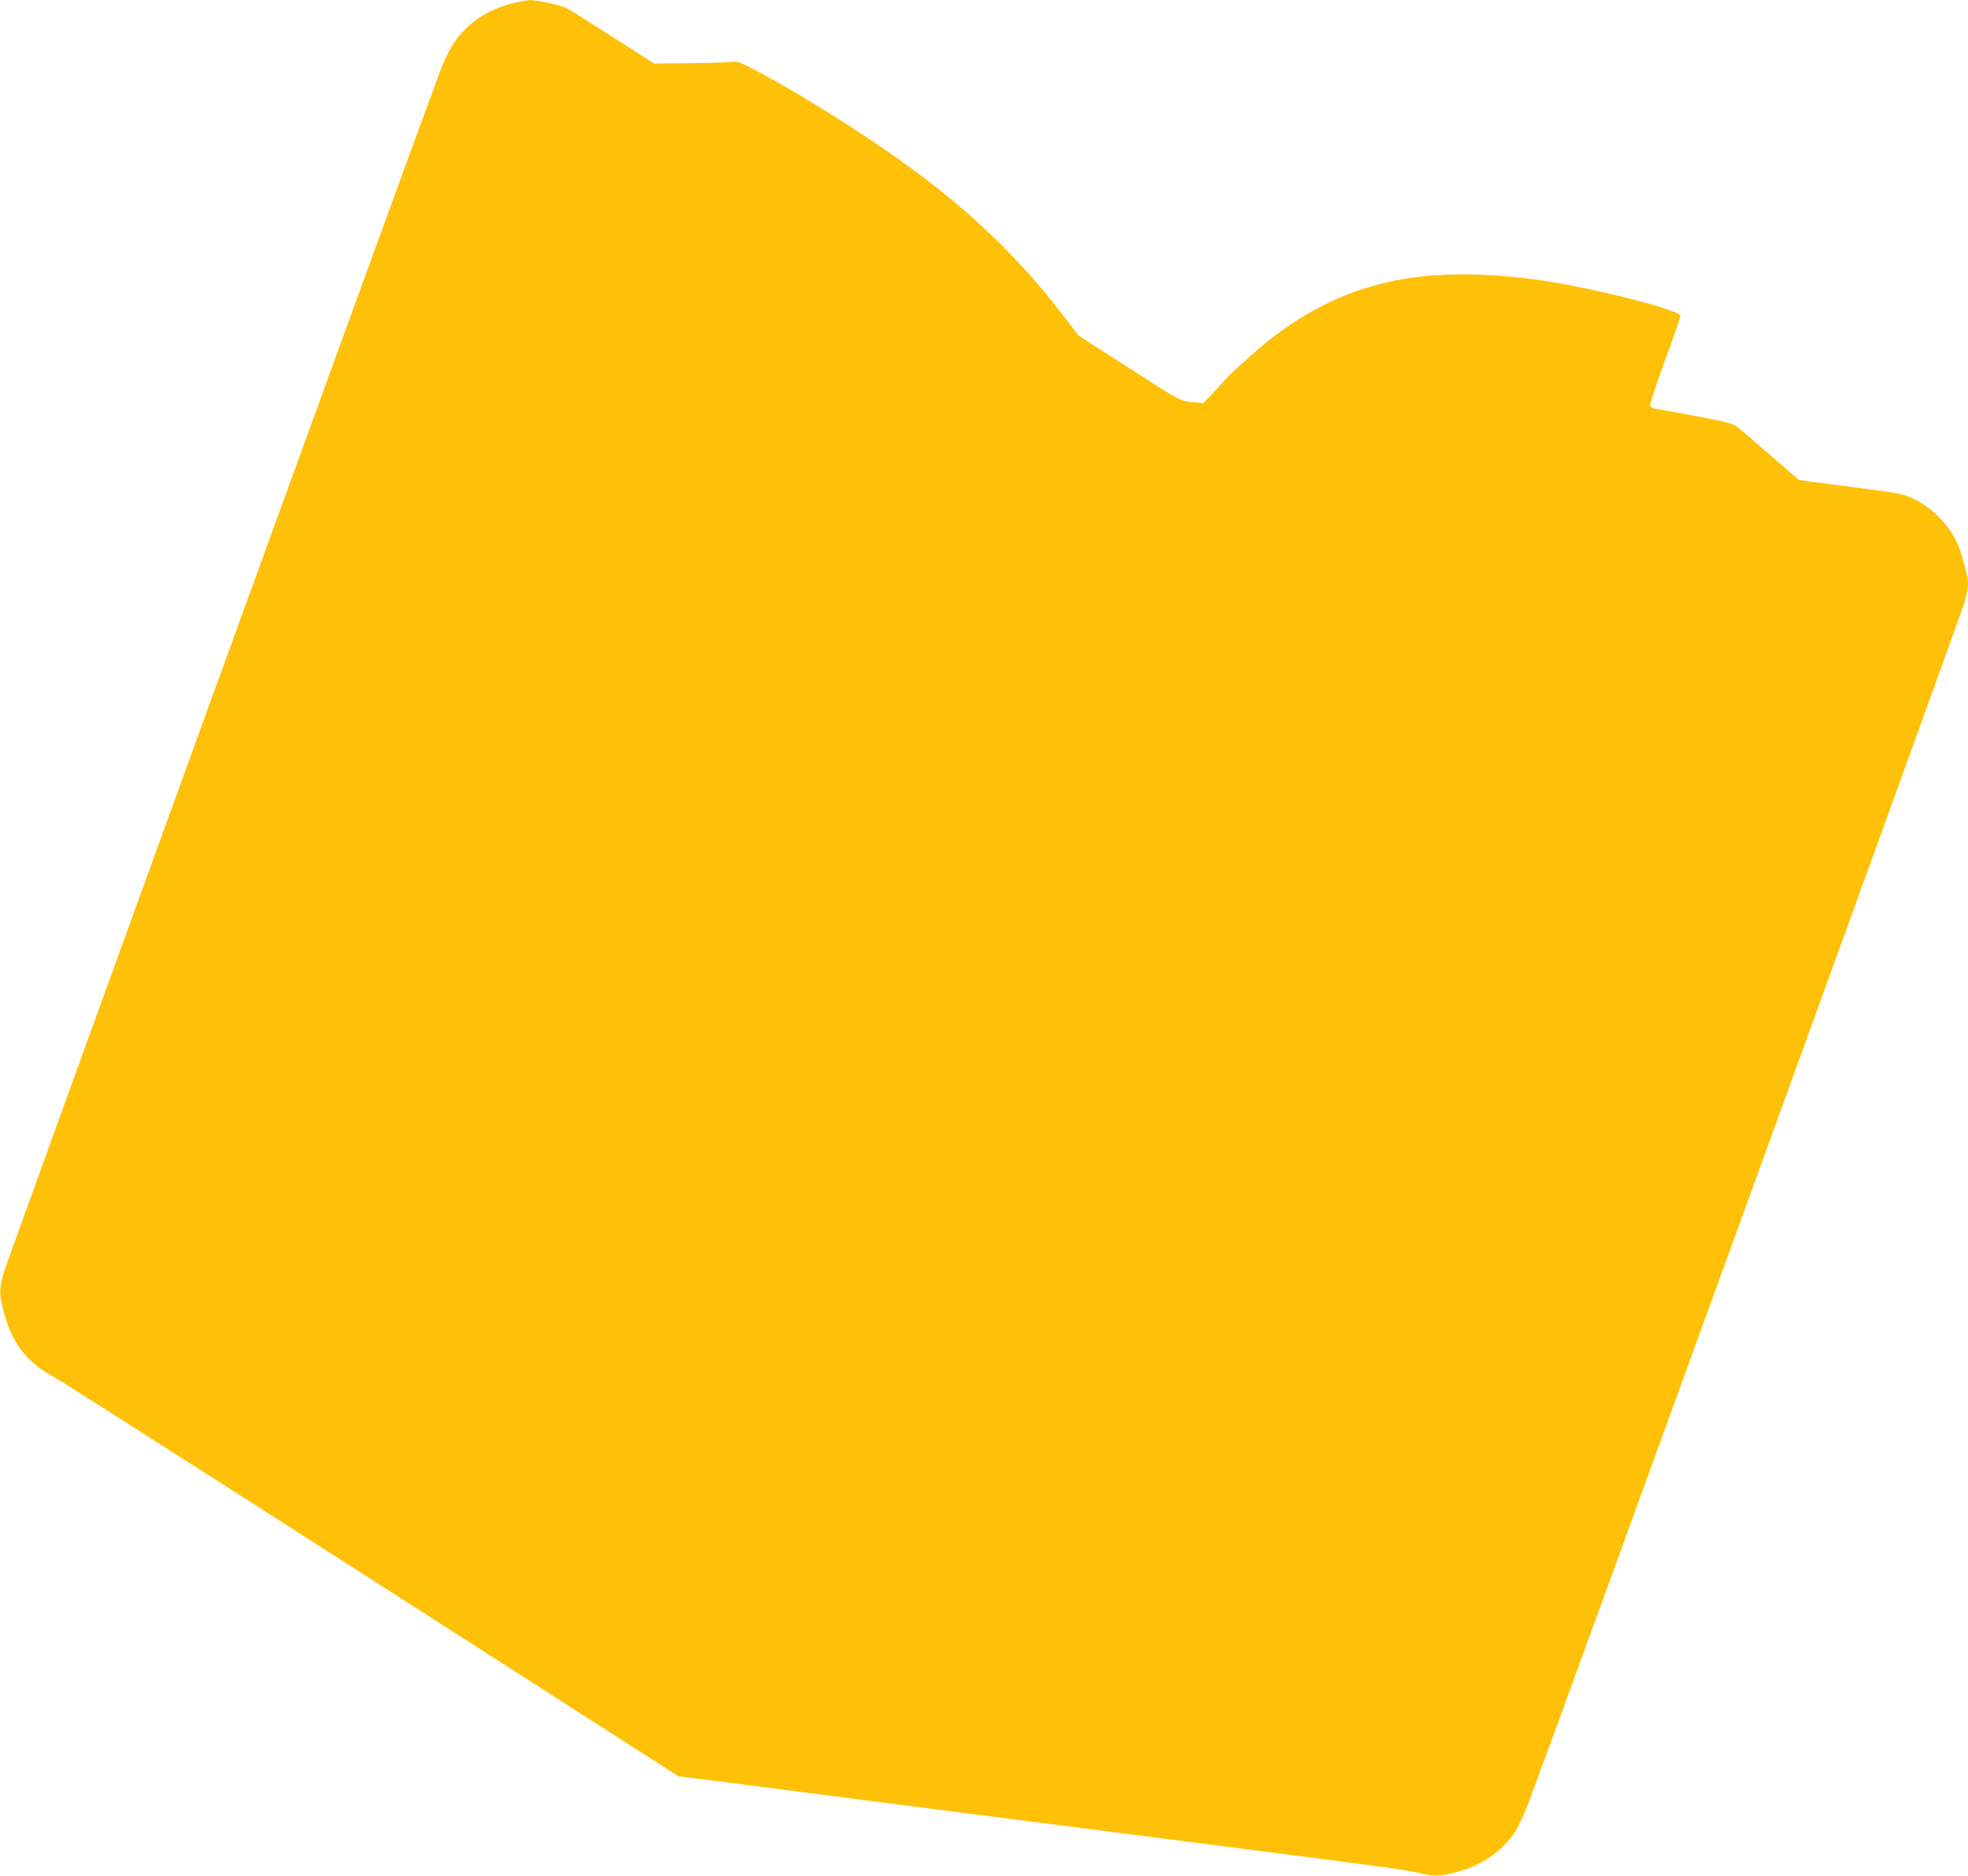
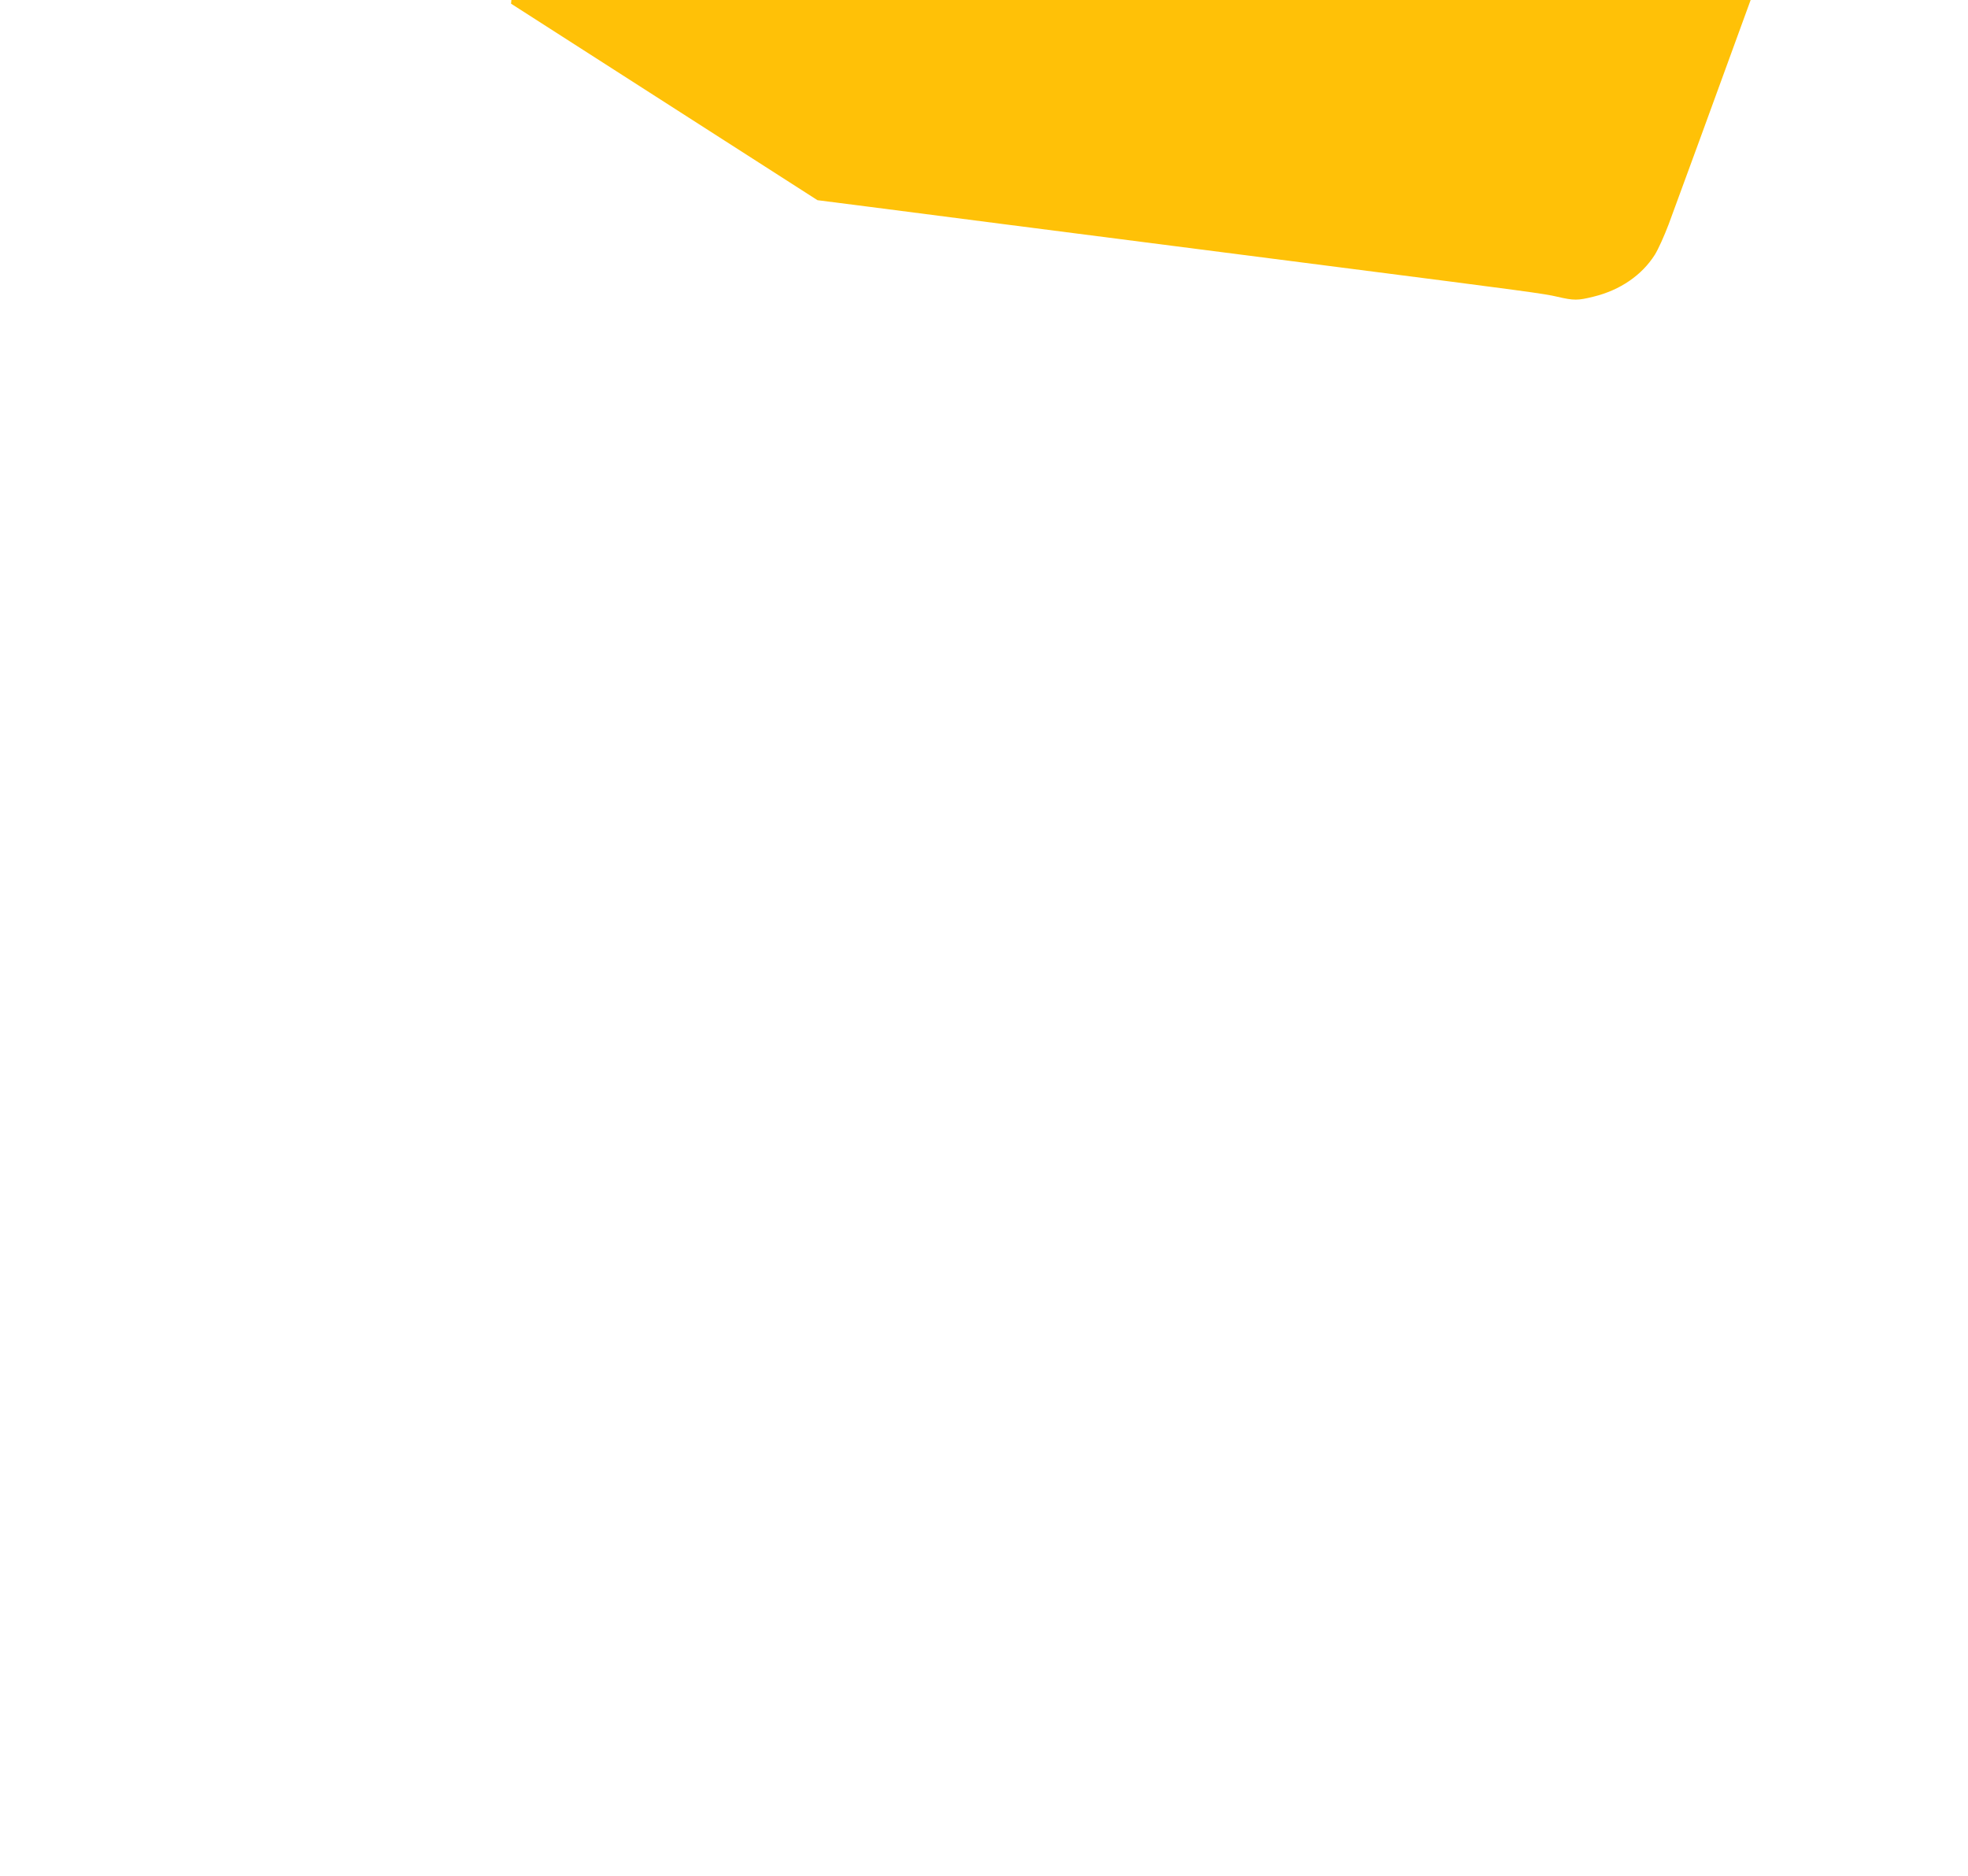
<svg xmlns="http://www.w3.org/2000/svg" version="1.0" width="1280pt" height="1220pt" viewBox="0 0 1280 1220" preserveAspectRatio="xMidYMid meet">
  <g transform="translate(0,1220) scale(0.1,-0.1)" fill="#ffc107" stroke="none">
-     <path d="M3324 12176 c-112 -30 -203 -78 -279 -148 -85 -78 -133 -157 -193 -319 -278 -748 -2815 -7734 -2831 -7796 -27 -104 -26 -132 4 -247 52 -202 152 -330 335 -427 36 -19 962 -610 2059 -1313 l1993 -1278 337 -43 c185 -24 586 -76 891 -115 305 -39 796 -102 1090 -140 294 -38 785 -101 1090 -140 1199 -154 1321 -170 1404 -190 108 -25 133 -25 237 1 171 42 313 139 397 272 22 35 62 124 90 198 278 748 2815 7734 2831 7796 12 45 21 97 21 117 0 50 -45 216 -74 273 -62 124 -167 226 -290 284 -57 27 -97 34 -399 73 l-336 44 -183 158 c-101 88 -197 171 -215 185 -26 22 -62 32 -220 63 -103 20 -224 42 -268 49 -60 9 -81 17 -83 29 -2 10 42 142 97 294 56 152 101 282 101 289 0 41 -625 197 -959 239 -727 93 -1214 -15 -1690 -375 -83 -63 -282 -241 -317 -283 -14 -17 -51 -57 -82 -90 l-56 -58 -70 7 c-82 7 -66 -1 -471 259 l-270 173 -79 104 c-351 463 -738 816 -1311 1194 -285 188 -564 354 -754 450 -68 34 -80 37 -130 31 -31 -3 -153 -6 -271 -7 l-216 -2 -268 172 c-148 94 -281 178 -297 186 -41 22 -193 55 -242 54 -23 -1 -79 -11 -123 -23z" />
+     <path d="M3324 12176 l1993 -1278 337 -43 c185 -24 586 -76 891 -115 305 -39 796 -102 1090 -140 294 -38 785 -101 1090 -140 1199 -154 1321 -170 1404 -190 108 -25 133 -25 237 1 171 42 313 139 397 272 22 35 62 124 90 198 278 748 2815 7734 2831 7796 12 45 21 97 21 117 0 50 -45 216 -74 273 -62 124 -167 226 -290 284 -57 27 -97 34 -399 73 l-336 44 -183 158 c-101 88 -197 171 -215 185 -26 22 -62 32 -220 63 -103 20 -224 42 -268 49 -60 9 -81 17 -83 29 -2 10 42 142 97 294 56 152 101 282 101 289 0 41 -625 197 -959 239 -727 93 -1214 -15 -1690 -375 -83 -63 -282 -241 -317 -283 -14 -17 -51 -57 -82 -90 l-56 -58 -70 7 c-82 7 -66 -1 -471 259 l-270 173 -79 104 c-351 463 -738 816 -1311 1194 -285 188 -564 354 -754 450 -68 34 -80 37 -130 31 -31 -3 -153 -6 -271 -7 l-216 -2 -268 172 c-148 94 -281 178 -297 186 -41 22 -193 55 -242 54 -23 -1 -79 -11 -123 -23z" />
  </g>
</svg>